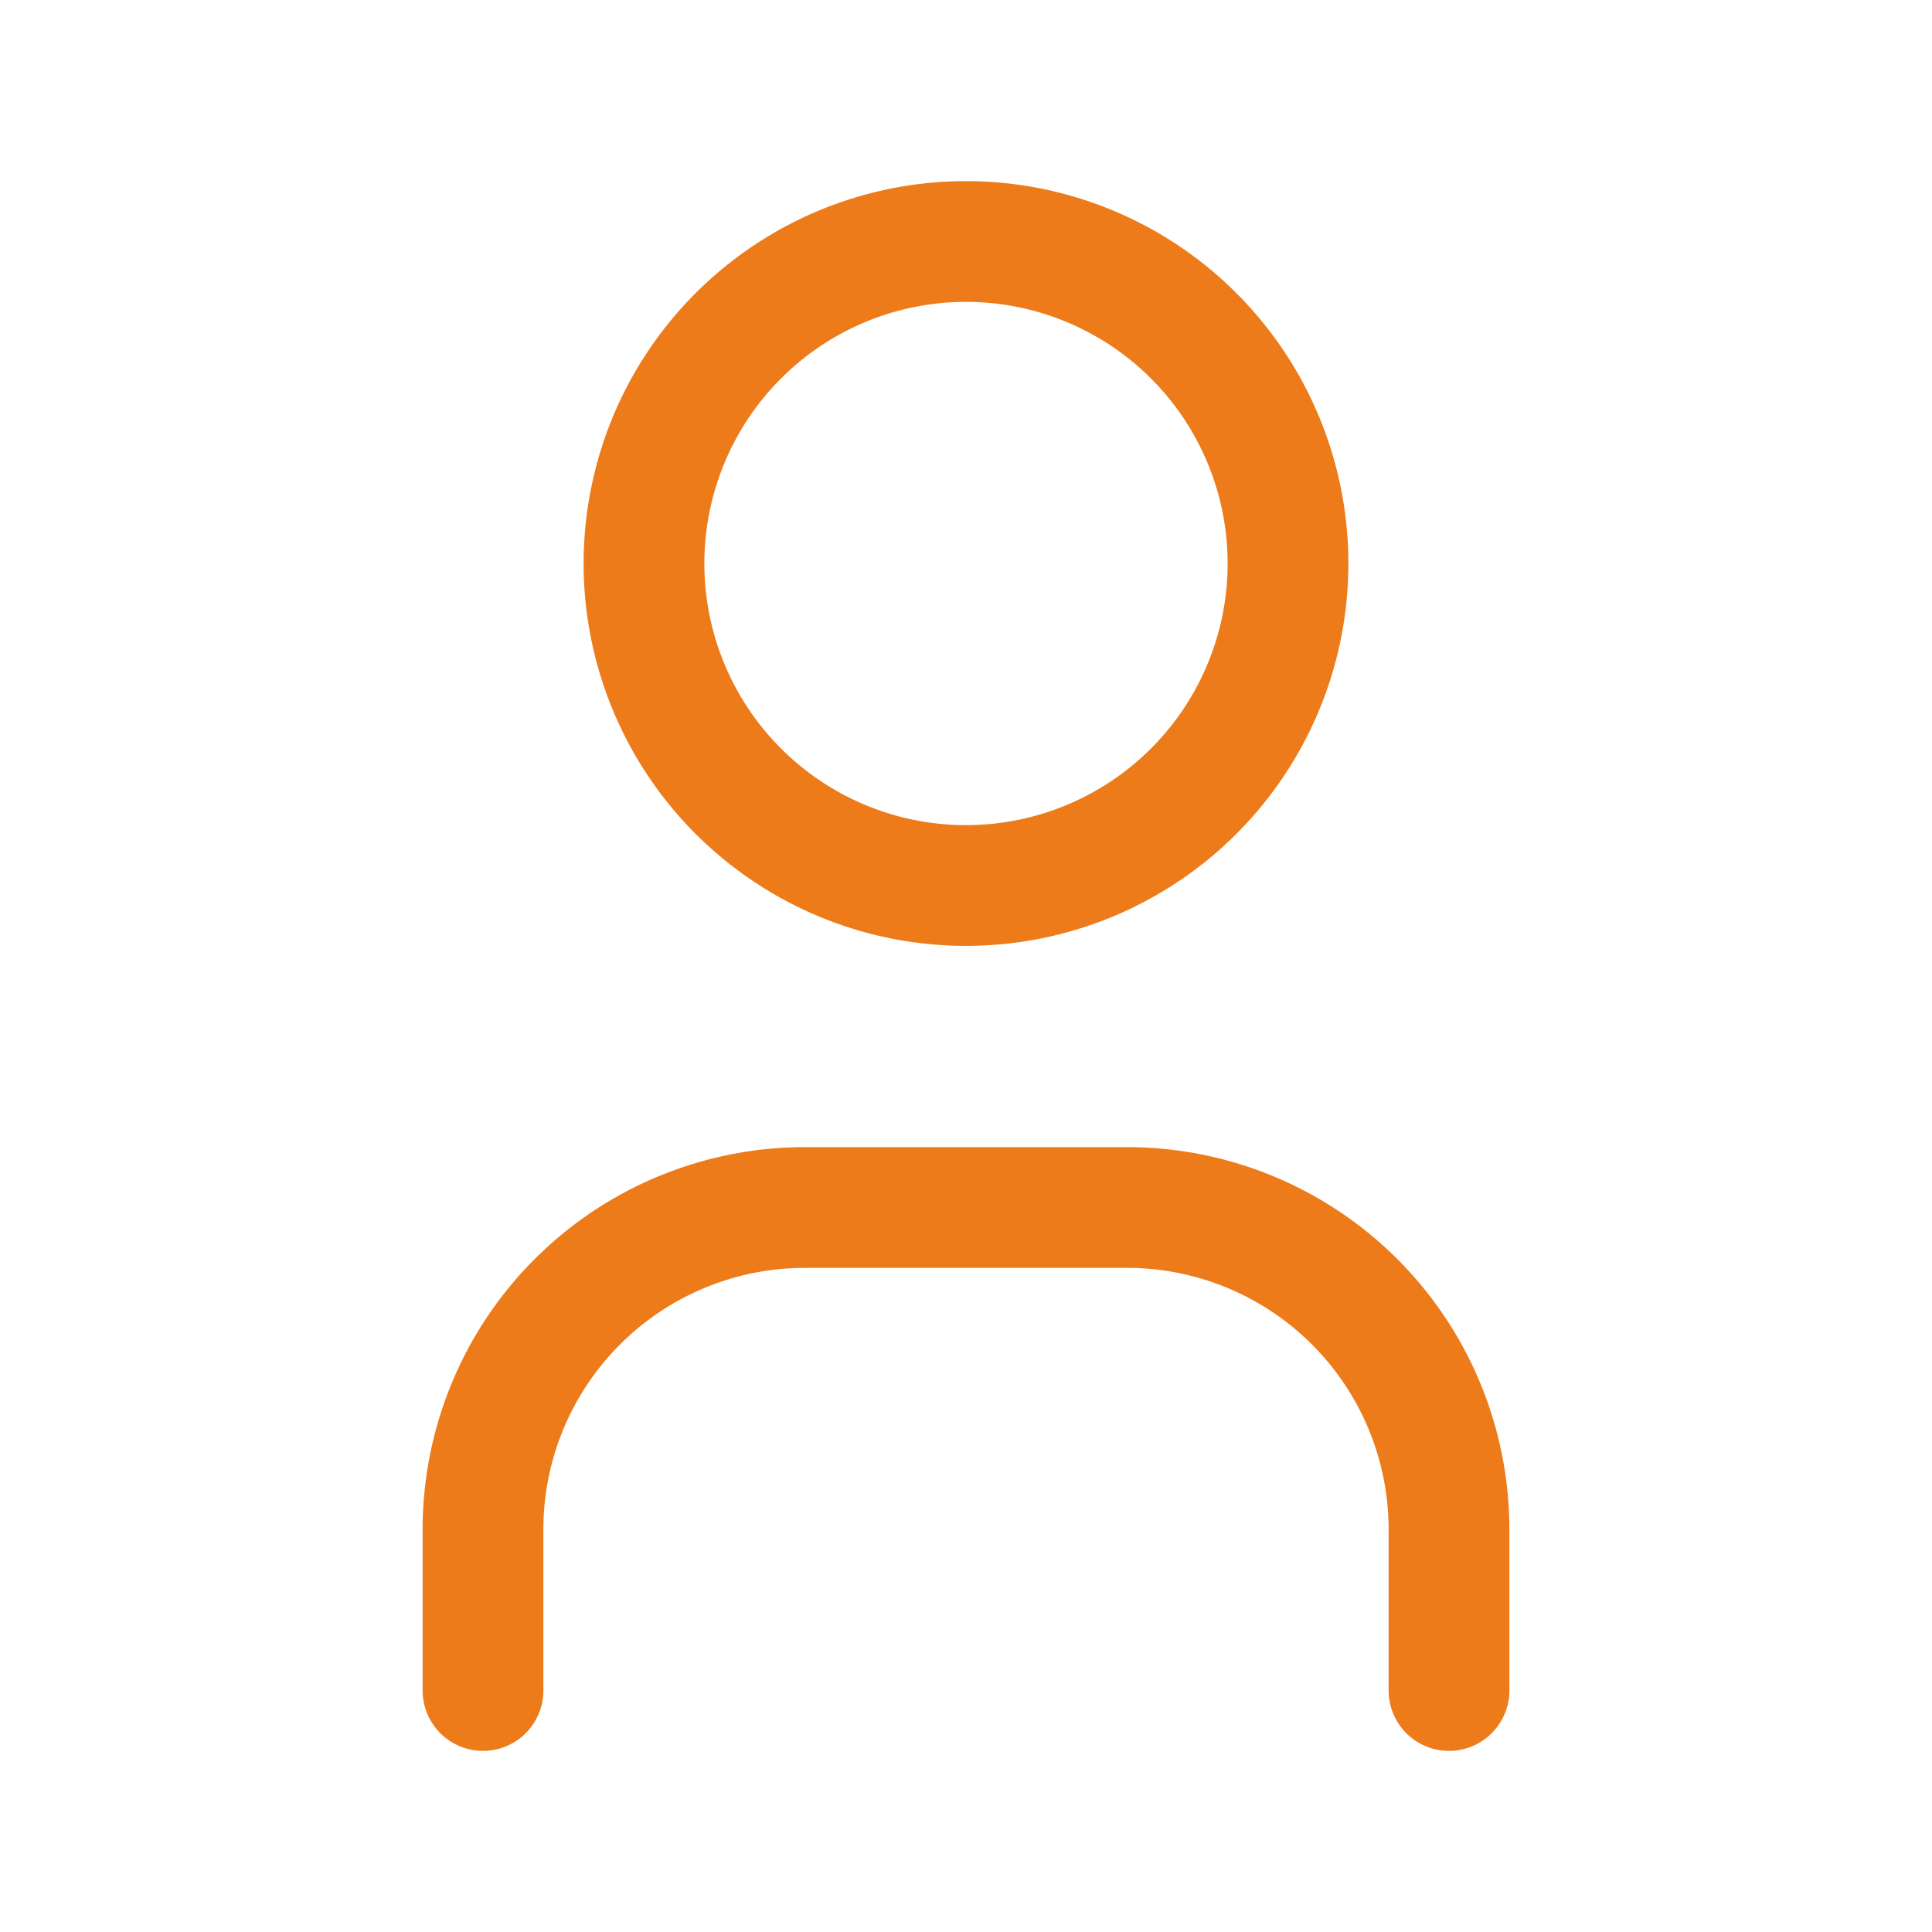
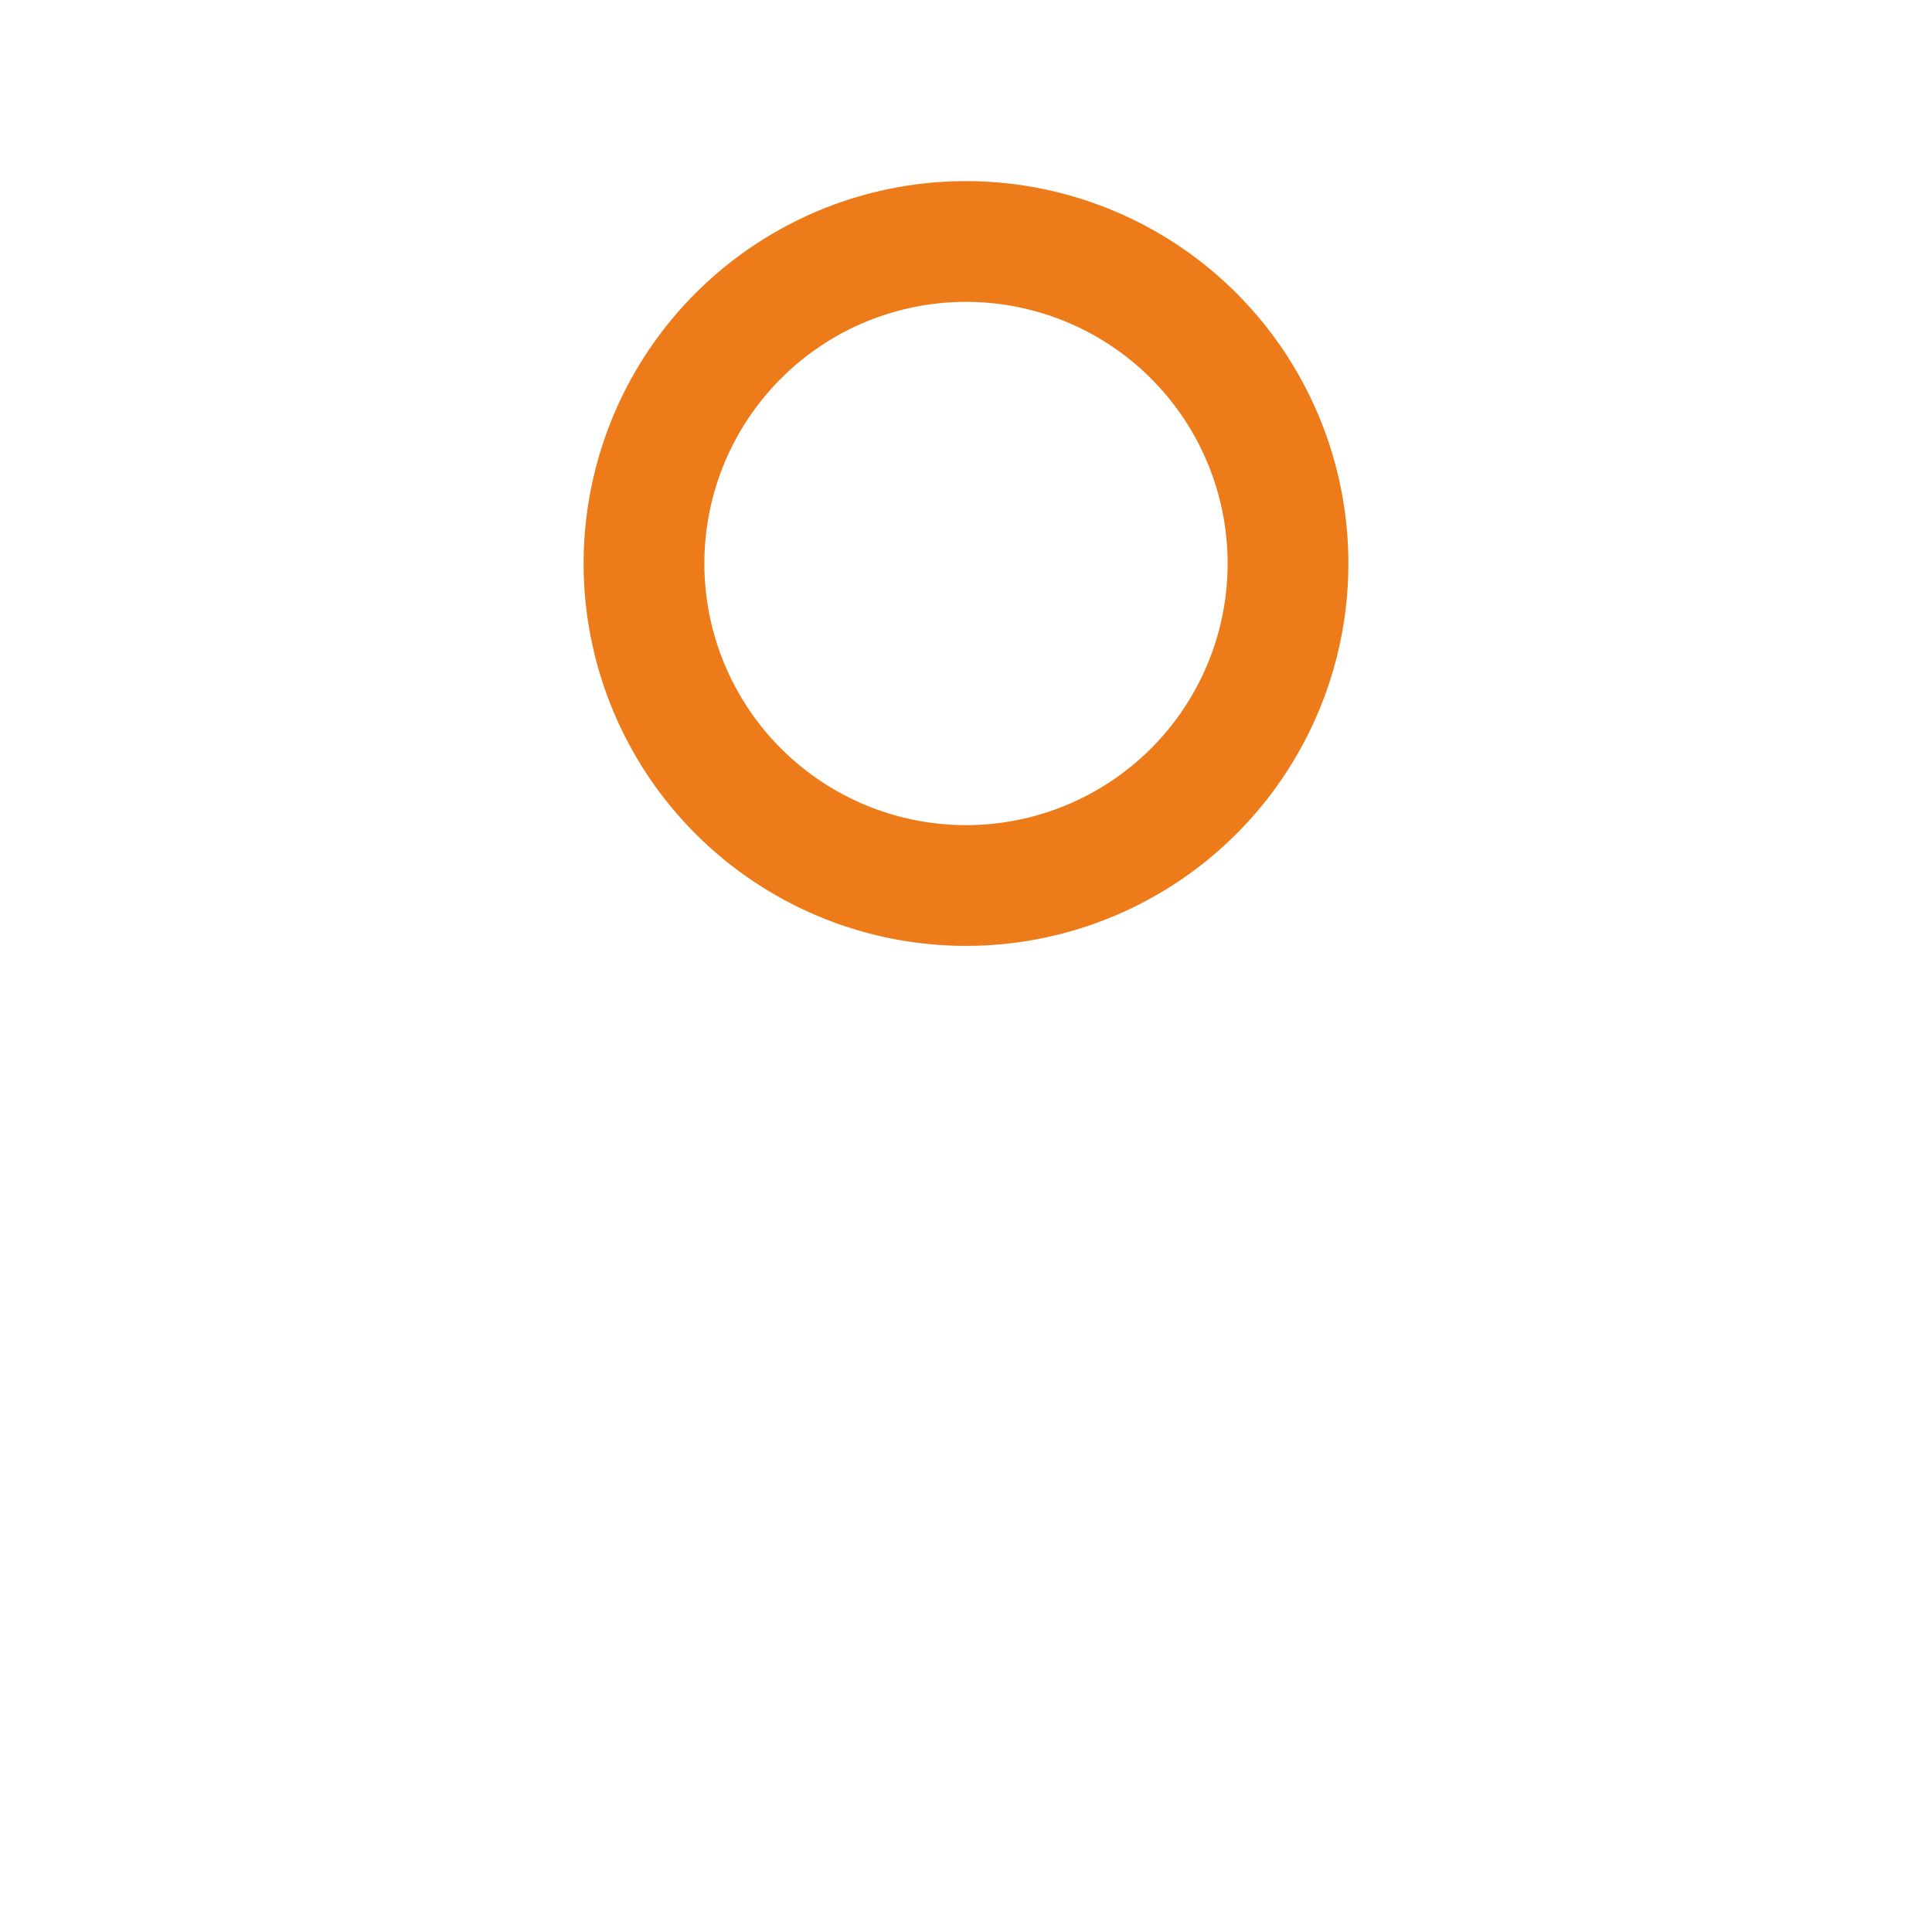
<svg xmlns="http://www.w3.org/2000/svg" id="Group_20182" data-name="Group 20182" width="24" height="24" viewBox="0 0 24 24">
-   <path id="Path_15313" data-name="Path 15313" d="M0,0H24V24H0Z" fill="none" />
  <path id="Path_15314" data-name="Path 15314" d="M8,7a4,4,0,1,0,4-4A4,4,0,0,0,8,7" fill="none" stroke="#ed7b1a" stroke-linecap="round" stroke-linejoin="round" stroke-width="1.5" />
-   <path id="Path_15315" data-name="Path 15315" d="M6,21V19a4,4,0,0,1,4-4h4a4,4,0,0,1,4,4v2" fill="none" stroke="#ed7b1a" stroke-linecap="round" stroke-linejoin="round" stroke-width="1.5" />
</svg>